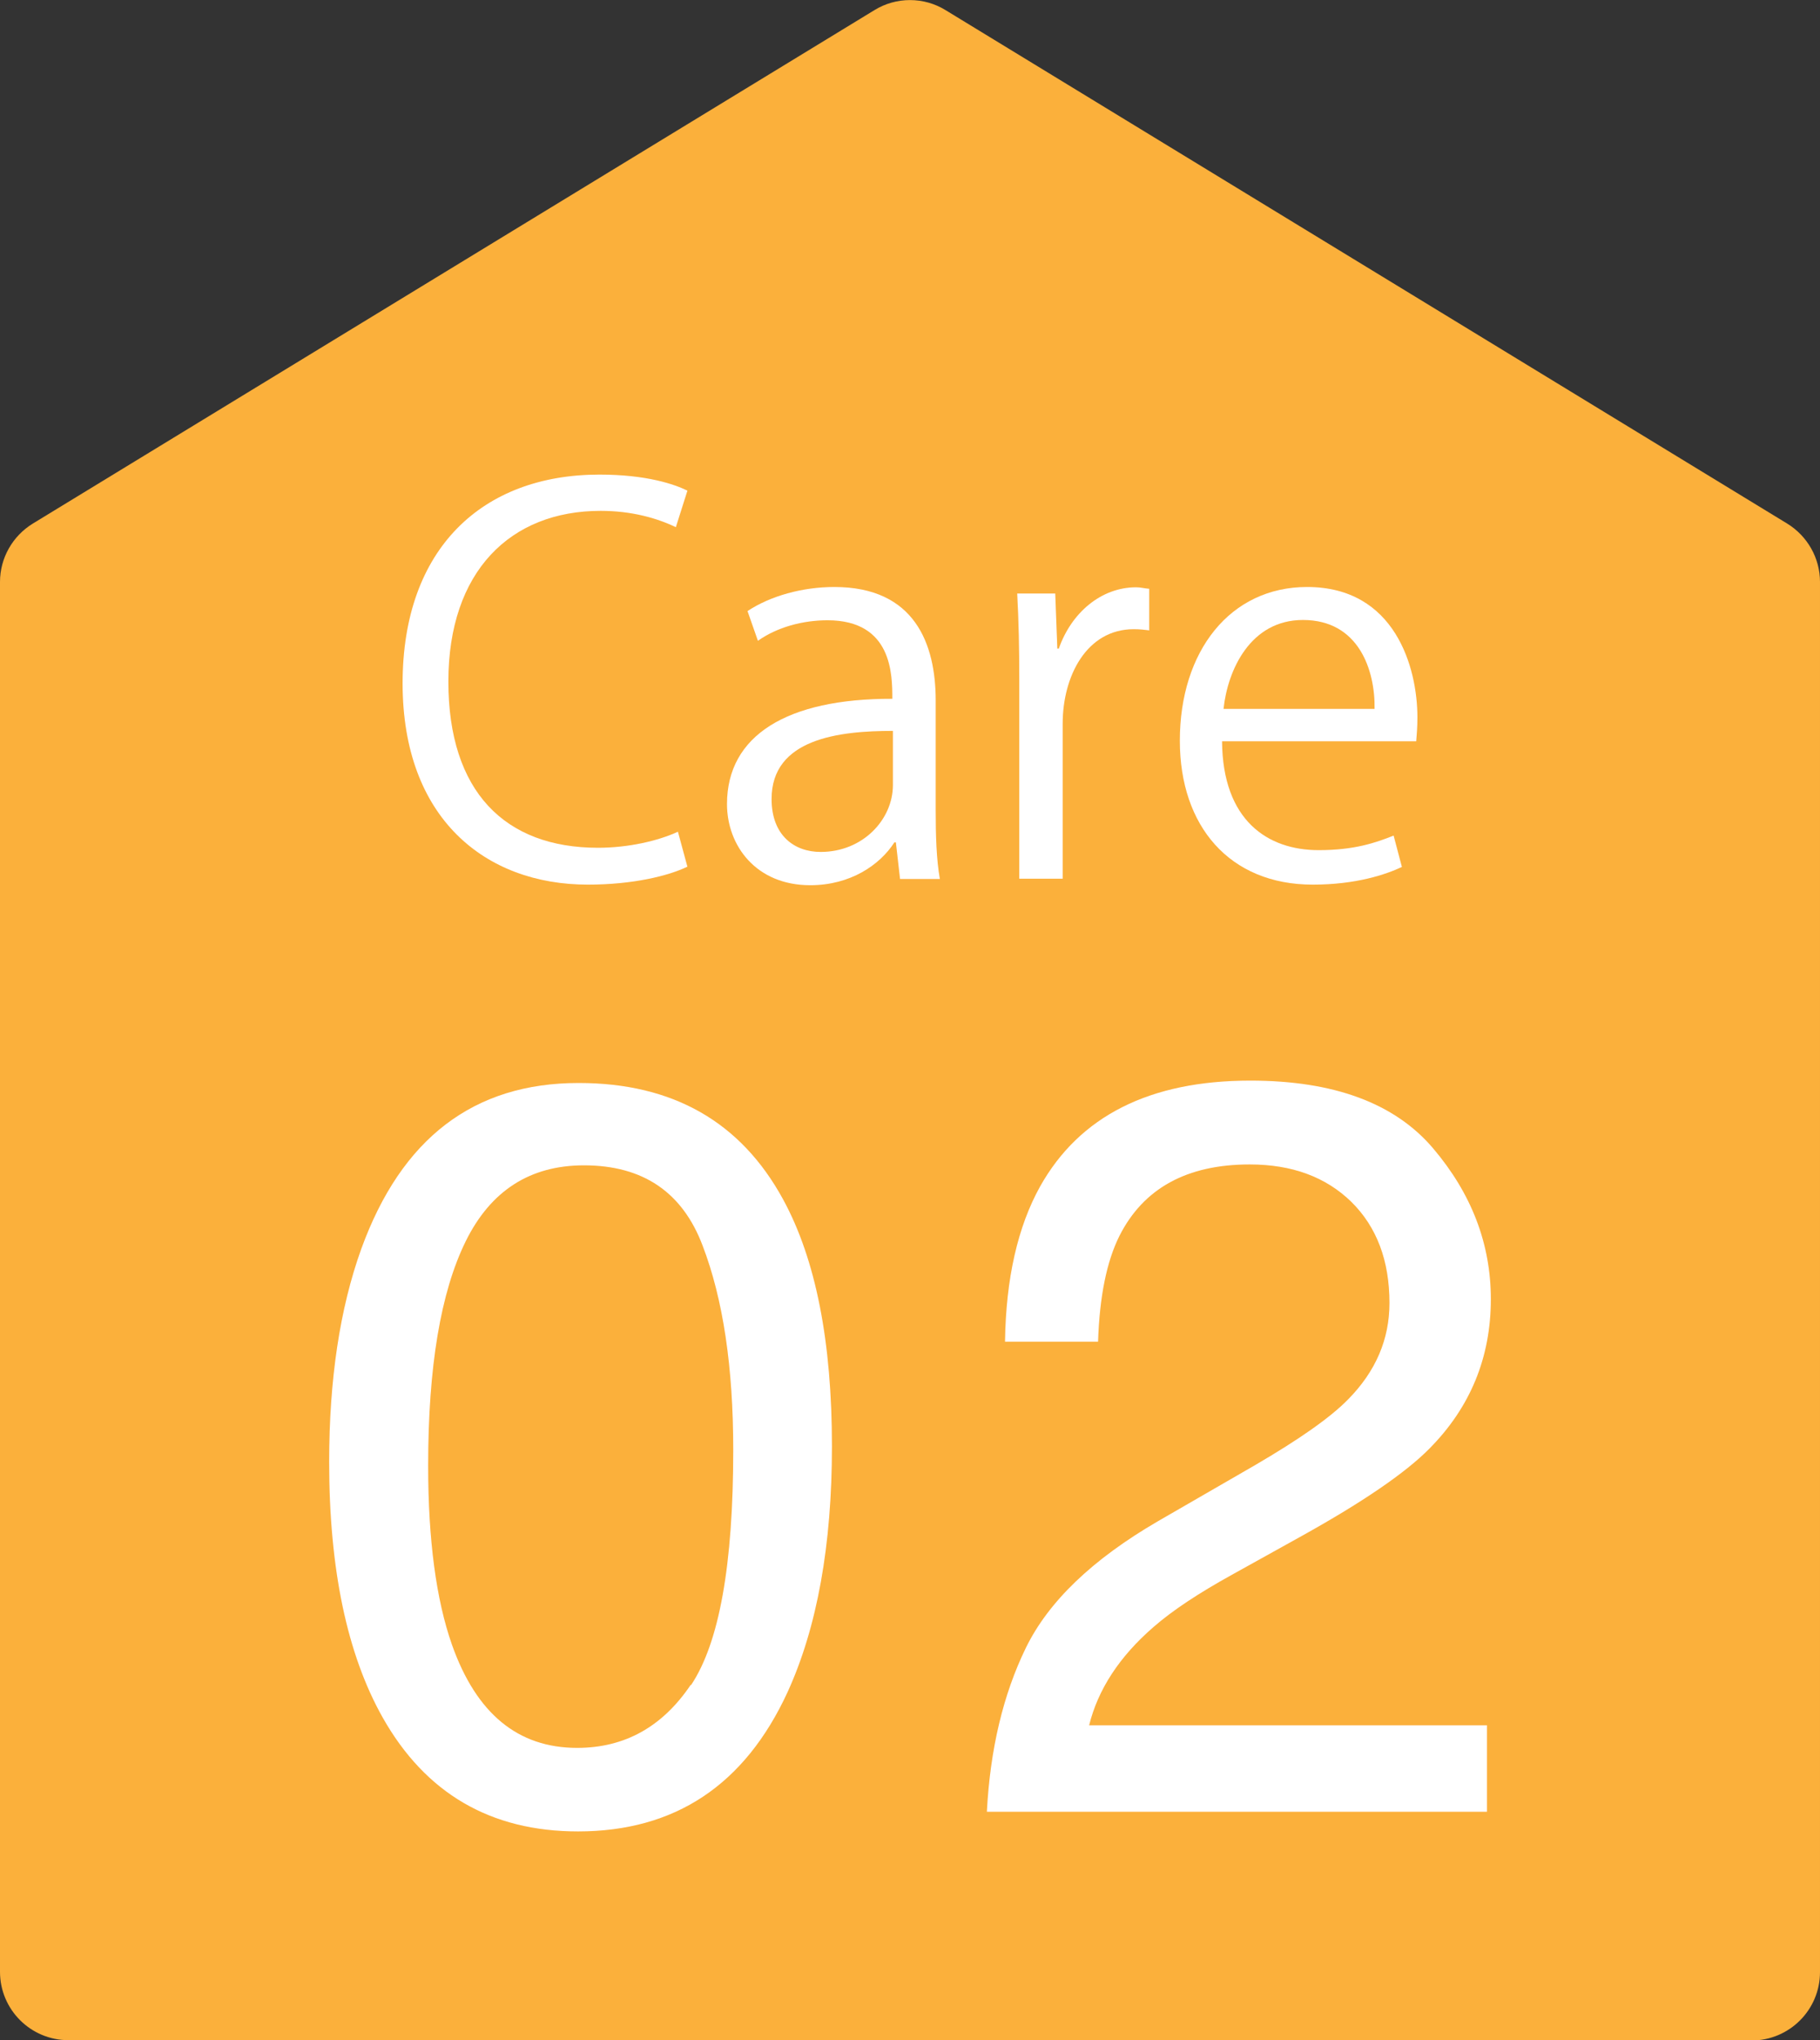
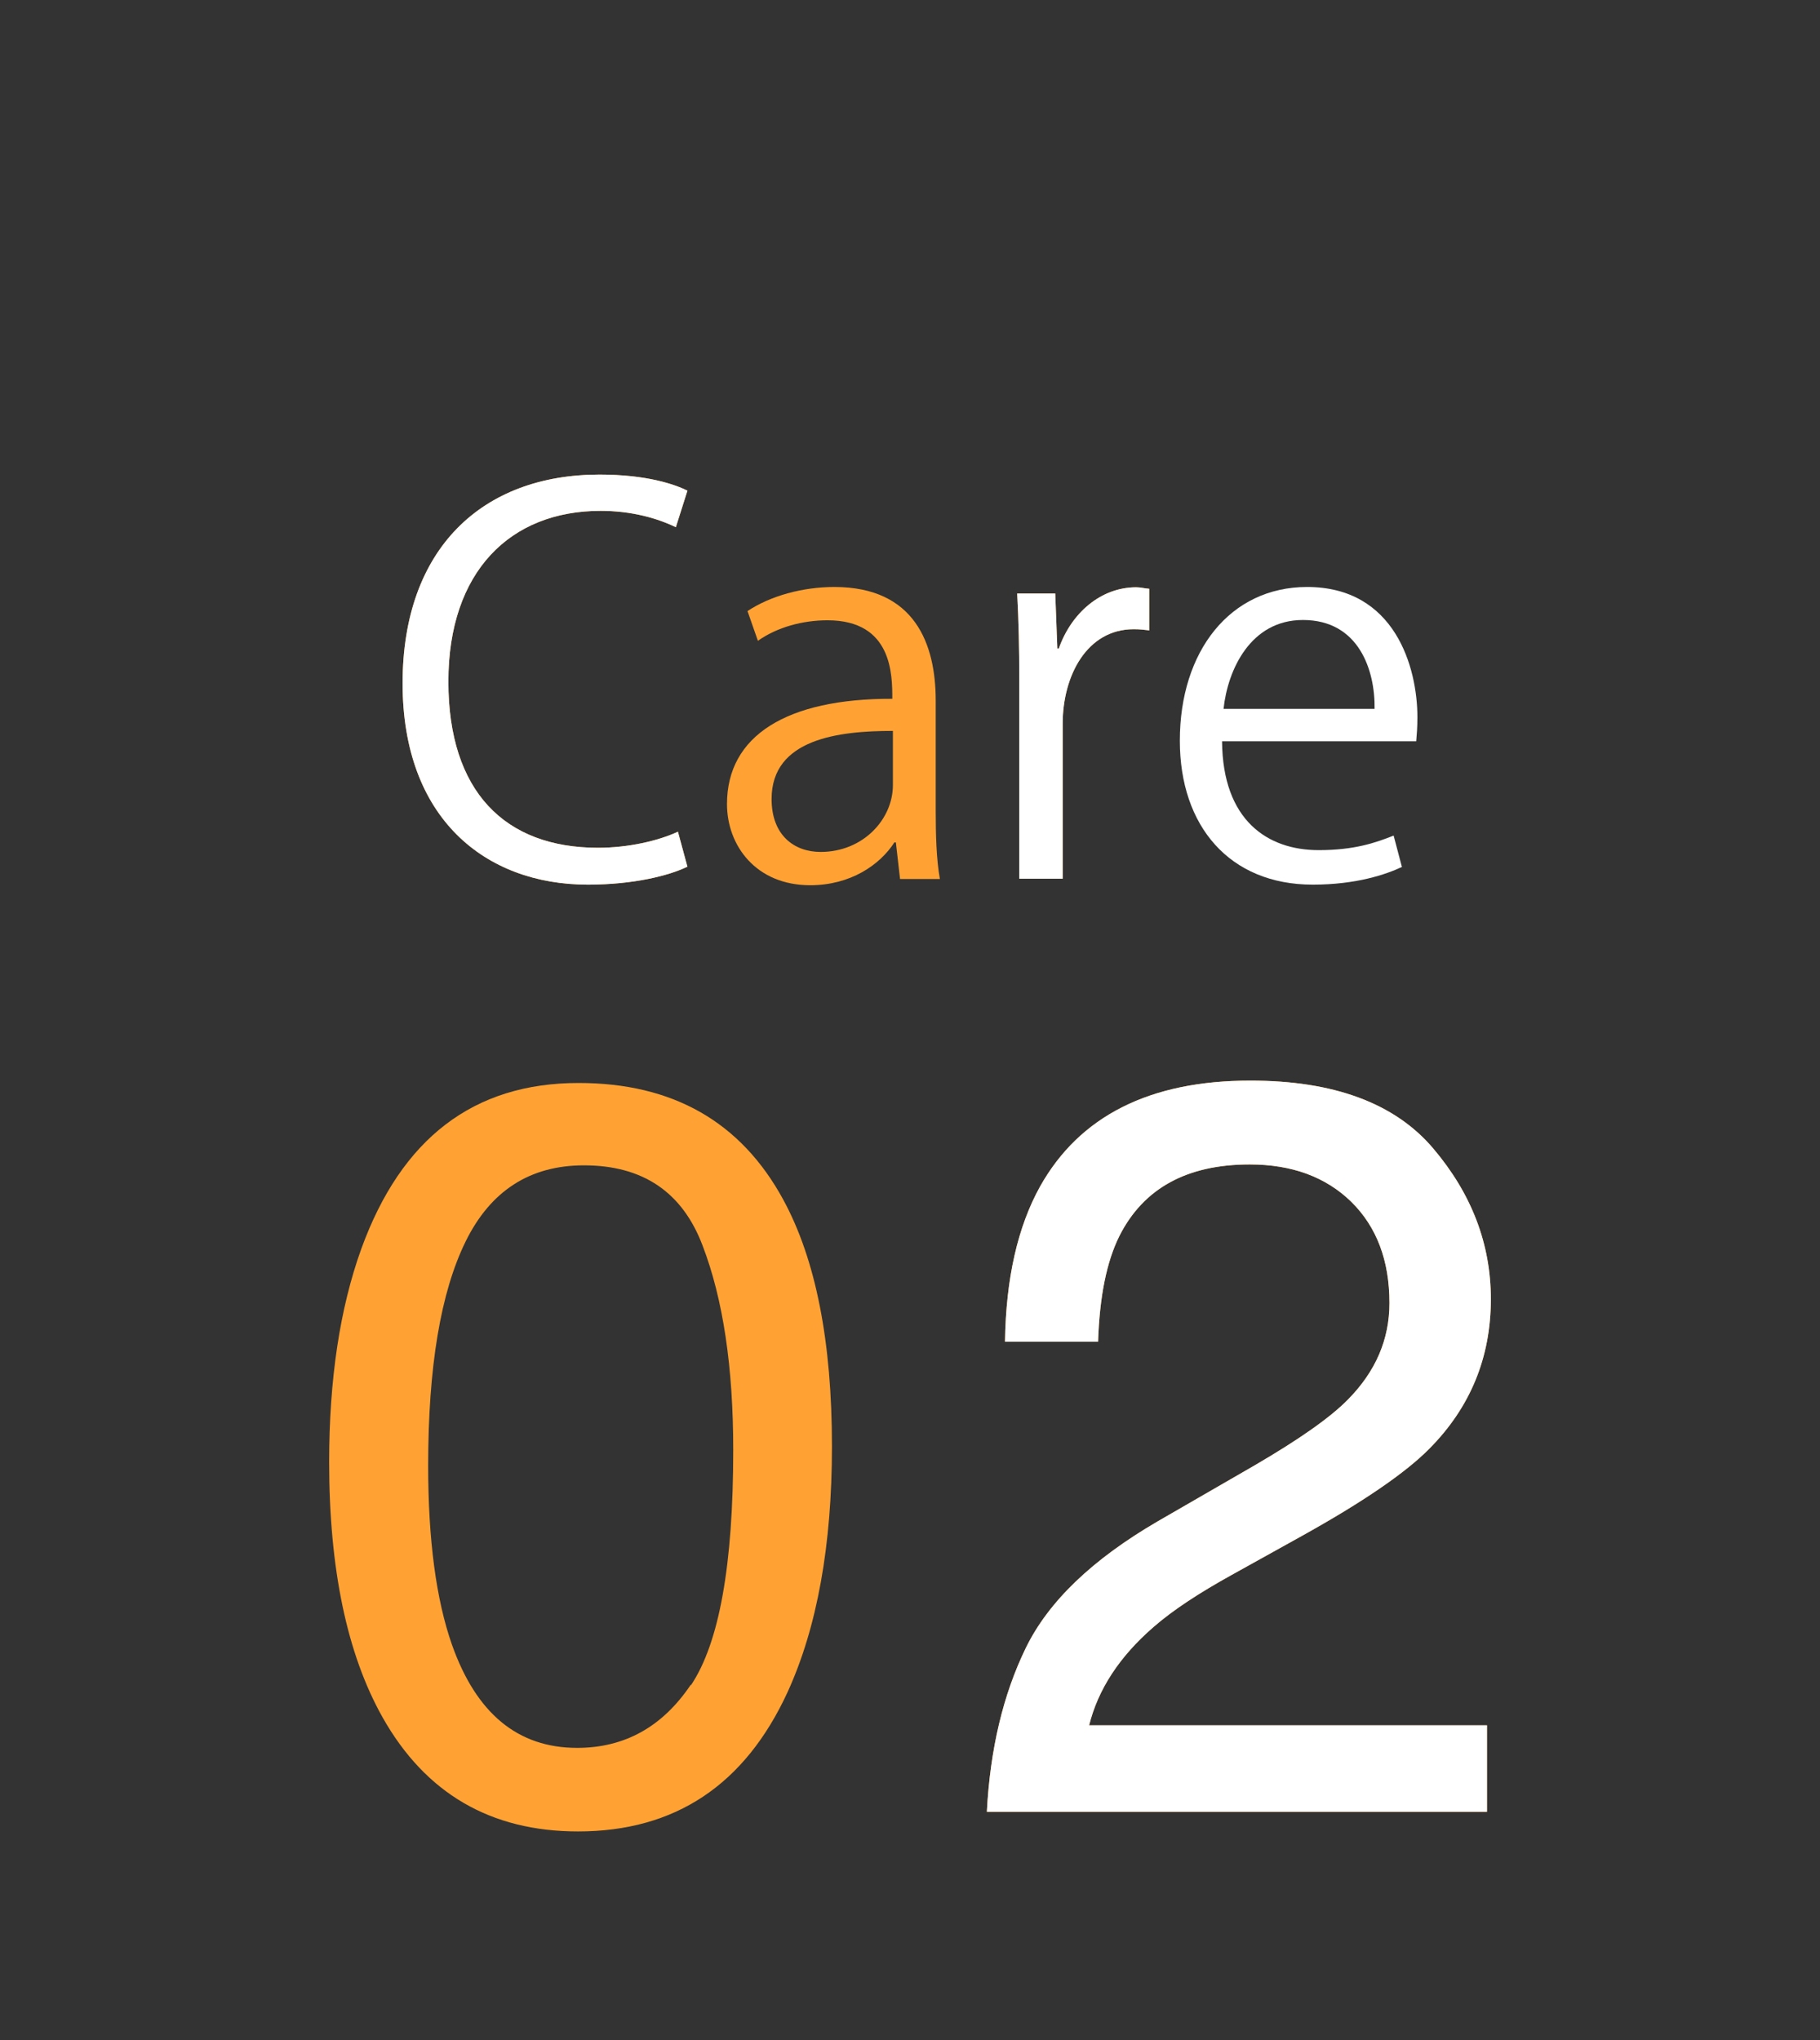
<svg xmlns="http://www.w3.org/2000/svg" id="_レイヤー_2" data-name="レイヤー 2" width="61.21" height="68.61" viewBox="0 0 61.21 68.61">
  <rect x="0" y="0" width="61.21" height="68.61" fill="#333333" stroke="none" />
  <defs>
    <style>
      .cls-1 {
        fill: #ffa233;
      }

      .cls-1, .cls-2, .cls-3 {
        stroke-width: 0px;
      }

      .cls-2 {
        fill: #fff;
      }

      .cls-3 {
        fill: #fbb03b;
      }
    </style>
  </defs>
  <g id="_レイヤー_1-2" data-name="レイヤー 1">
    <g>
-       <path class="cls-3" d="m58.92,68.61H2.3c-1.27,0-2.3-1.03-2.3-2.3V19.57c0-.8.42-1.54,1.1-1.96L29.41.34c.73-.45,1.66-.45,2.39,0l28.31,17.27c.68.42,1.1,1.16,1.1,1.96v46.75c0,1.27-1.03,2.3-2.3,2.3Z" />
      <g>
        <g>
          <g>
            <path class="cls-1" d="m23.11,29.15c-.62.3-1.81.6-3.34.6-3.45,0-6.23-2.23-6.23-6.77s2.69-7.02,6.62-7.02c1.6,0,2.53.33,2.96.54l-.39,1.23c-.62-.3-1.48-.55-2.53-.55-3.04,0-5.12,2.04-5.12,5.74s1.9,5.59,5.03,5.59c1.02,0,2.02-.23,2.69-.54l.32,1.18Z" />
            <path class="cls-1" d="m31.47,27.27c0,.79.02,1.62.14,2.29h-1.34l-.14-1.23h-.05c-.49.76-1.48,1.44-2.83,1.44-1.83,0-2.8-1.34-2.8-2.73,0-2.3,2.01-3.55,5.56-3.54,0-.81,0-2.64-2.18-2.64-.83,0-1.69.23-2.34.69l-.35-1c.77-.51,1.85-.81,2.92-.81,2.71,0,3.41,1.92,3.41,3.82v3.71Zm-1.44-2.69c-1.81,0-4.08.26-4.08,2.29,0,1.23.77,1.78,1.65,1.78,1.42,0,2.43-1.09,2.43-2.25v-1.81Z" />
            <path class="cls-1" d="m38.66,21.2c-.16-.02-.32-.04-.53-.04-1.58,0-2.39,1.57-2.39,3.18v5.21h-1.46v-6.72c0-1.02-.02-1.95-.07-2.87h1.28l.07,1.85h.05c.42-1.2,1.42-2.06,2.6-2.06.16,0,.28.04.44.05v1.39Z" />
-             <path class="cls-1" d="m47.16,29.15c-.55.26-1.55.6-3.01.6-2.8,0-4.47-1.97-4.47-4.84,0-3.01,1.69-5.17,4.28-5.17,2.96,0,3.71,2.71,3.71,4.38,0,.33-.02.58-.04.81h-6.53c.02,2.66,1.53,3.66,3.25,3.66,1.2,0,1.92-.25,2.52-.49l.28,1.06Zm-.93-5.31c.02-1.3-.53-2.99-2.41-2.99-1.76,0-2.53,1.67-2.67,2.99h5.08Z" />
          </g>
          <g>
            <path class="cls-2" d="m23.11,29.15c-.62.3-1.81.6-3.34.6-3.45,0-6.23-2.23-6.23-6.77s2.69-7.02,6.62-7.02c1.6,0,2.53.33,2.96.54l-.39,1.23c-.62-.3-1.48-.55-2.53-.55-3.04,0-5.12,2.04-5.12,5.74s1.9,5.59,5.03,5.59c1.02,0,2.02-.23,2.69-.54l.32,1.18Z" />
-             <path class="cls-2" d="m31.47,27.27c0,.79.02,1.62.14,2.29h-1.34l-.14-1.23h-.05c-.49.76-1.48,1.44-2.83,1.44-1.83,0-2.8-1.34-2.8-2.73,0-2.3,2.01-3.55,5.56-3.54,0-.81,0-2.64-2.18-2.64-.83,0-1.69.23-2.34.69l-.35-1c.77-.51,1.85-.81,2.92-.81,2.71,0,3.41,1.92,3.41,3.82v3.71Zm-1.44-2.69c-1.81,0-4.08.26-4.08,2.29,0,1.23.77,1.78,1.65,1.78,1.42,0,2.43-1.09,2.43-2.25v-1.81Z" />
            <path class="cls-2" d="m38.66,21.2c-.16-.02-.32-.04-.53-.04-1.58,0-2.39,1.57-2.39,3.18v5.21h-1.46v-6.72c0-1.02-.02-1.95-.07-2.87h1.28l.07,1.85h.05c.42-1.2,1.42-2.06,2.6-2.06.16,0,.28.04.44.05v1.39Z" />
            <path class="cls-2" d="m47.16,29.15c-.55.26-1.55.6-3.01.6-2.8,0-4.47-1.97-4.47-4.84,0-3.01,1.69-5.17,4.28-5.17,2.96,0,3.71,2.71,3.71,4.38,0,.33-.02.58-.04.81h-6.53c.02,2.66,1.53,3.66,3.25,3.66,1.2,0,1.92-.25,2.52-.49l.28,1.06Zm-.93-5.31c.02-1.3-.53-2.99-2.41-2.99-1.76,0-2.53,1.67-2.67,2.99h5.08Z" />
          </g>
        </g>
        <g>
          <g>
            <path class="cls-1" d="m26.34,40.34c1.1,2.02,1.64,4.79,1.64,8.3,0,3.33-.5,6.09-1.49,8.26-1.44,3.13-3.79,4.69-7.05,4.69-2.94,0-5.13-1.28-6.57-3.83-1.2-2.13-1.8-5-1.8-8.59,0-2.78.36-5.17,1.08-7.17,1.35-3.72,3.78-5.58,7.31-5.58,3.17,0,5.46,1.31,6.88,3.92Zm-3.1,16.33c.95-1.42,1.42-4.05,1.42-7.91,0-2.78-.34-5.07-1.03-6.87-.68-1.8-2.01-2.7-3.99-2.7-1.81,0-3.14.85-3.98,2.56-.84,1.71-1.26,4.22-1.26,7.54,0,2.5.27,4.51.8,6.02.82,2.32,2.22,3.47,4.21,3.47,1.6,0,2.87-.71,3.82-2.12Z" />
            <path class="cls-1" d="m34.5,55.42c.76-1.56,2.24-2.98,4.44-4.26l3.29-1.9c1.47-.86,2.5-1.58,3.1-2.19.94-.95,1.4-2.03,1.4-3.25,0-1.43-.43-2.56-1.28-3.4-.86-.84-2-1.26-3.42-1.26-2.11,0-3.57.8-4.38,2.4-.43.86-.67,2.04-.72,3.56h-3.13c.03-2.13.43-3.87,1.18-5.22,1.33-2.37,3.69-3.56,7.07-3.56,2.81,0,4.86.76,6.15,2.28,1.29,1.52,1.94,3.21,1.94,5.07,0,1.96-.69,3.64-2.07,5.03-.8.81-2.23,1.79-4.3,2.94l-2.34,1.3c-1.12.62-2,1.2-2.64,1.76-1.14.99-1.86,2.09-2.16,3.3h13.38v2.91h-16.82c.11-2.11.55-3.95,1.31-5.51Z" />
          </g>
          <g>
-             <path class="cls-2" d="m26.34,40.34c1.1,2.02,1.64,4.79,1.64,8.3,0,3.33-.5,6.09-1.49,8.26-1.44,3.13-3.79,4.69-7.05,4.69-2.94,0-5.13-1.28-6.57-3.83-1.2-2.13-1.8-5-1.8-8.59,0-2.78.36-5.17,1.08-7.17,1.35-3.72,3.78-5.58,7.31-5.58,3.17,0,5.46,1.31,6.88,3.92Zm-3.1,16.33c.95-1.42,1.42-4.05,1.42-7.91,0-2.78-.34-5.07-1.03-6.87-.68-1.8-2.01-2.7-3.99-2.7-1.81,0-3.14.85-3.98,2.56-.84,1.71-1.26,4.22-1.26,7.54,0,2.5.27,4.51.8,6.02.82,2.32,2.22,3.47,4.21,3.47,1.6,0,2.87-.71,3.82-2.12Z" />
            <path class="cls-2" d="m34.5,55.42c.76-1.56,2.24-2.98,4.44-4.26l3.29-1.9c1.47-.86,2.5-1.58,3.1-2.19.94-.95,1.4-2.03,1.4-3.25,0-1.43-.43-2.56-1.28-3.4-.86-.84-2-1.26-3.42-1.26-2.11,0-3.57.8-4.38,2.4-.43.86-.67,2.04-.72,3.56h-3.13c.03-2.13.43-3.87,1.18-5.22,1.33-2.37,3.69-3.56,7.07-3.56,2.81,0,4.86.76,6.15,2.28,1.29,1.52,1.94,3.21,1.94,5.07,0,1.96-.69,3.64-2.07,5.03-.8.81-2.23,1.79-4.3,2.94l-2.34,1.3c-1.12.62-2,1.2-2.64,1.76-1.14.99-1.86,2.09-2.16,3.3h13.38v2.91h-16.82c.11-2.11.55-3.95,1.31-5.51Z" />
          </g>
        </g>
      </g>
    </g>
  </g>
</svg>